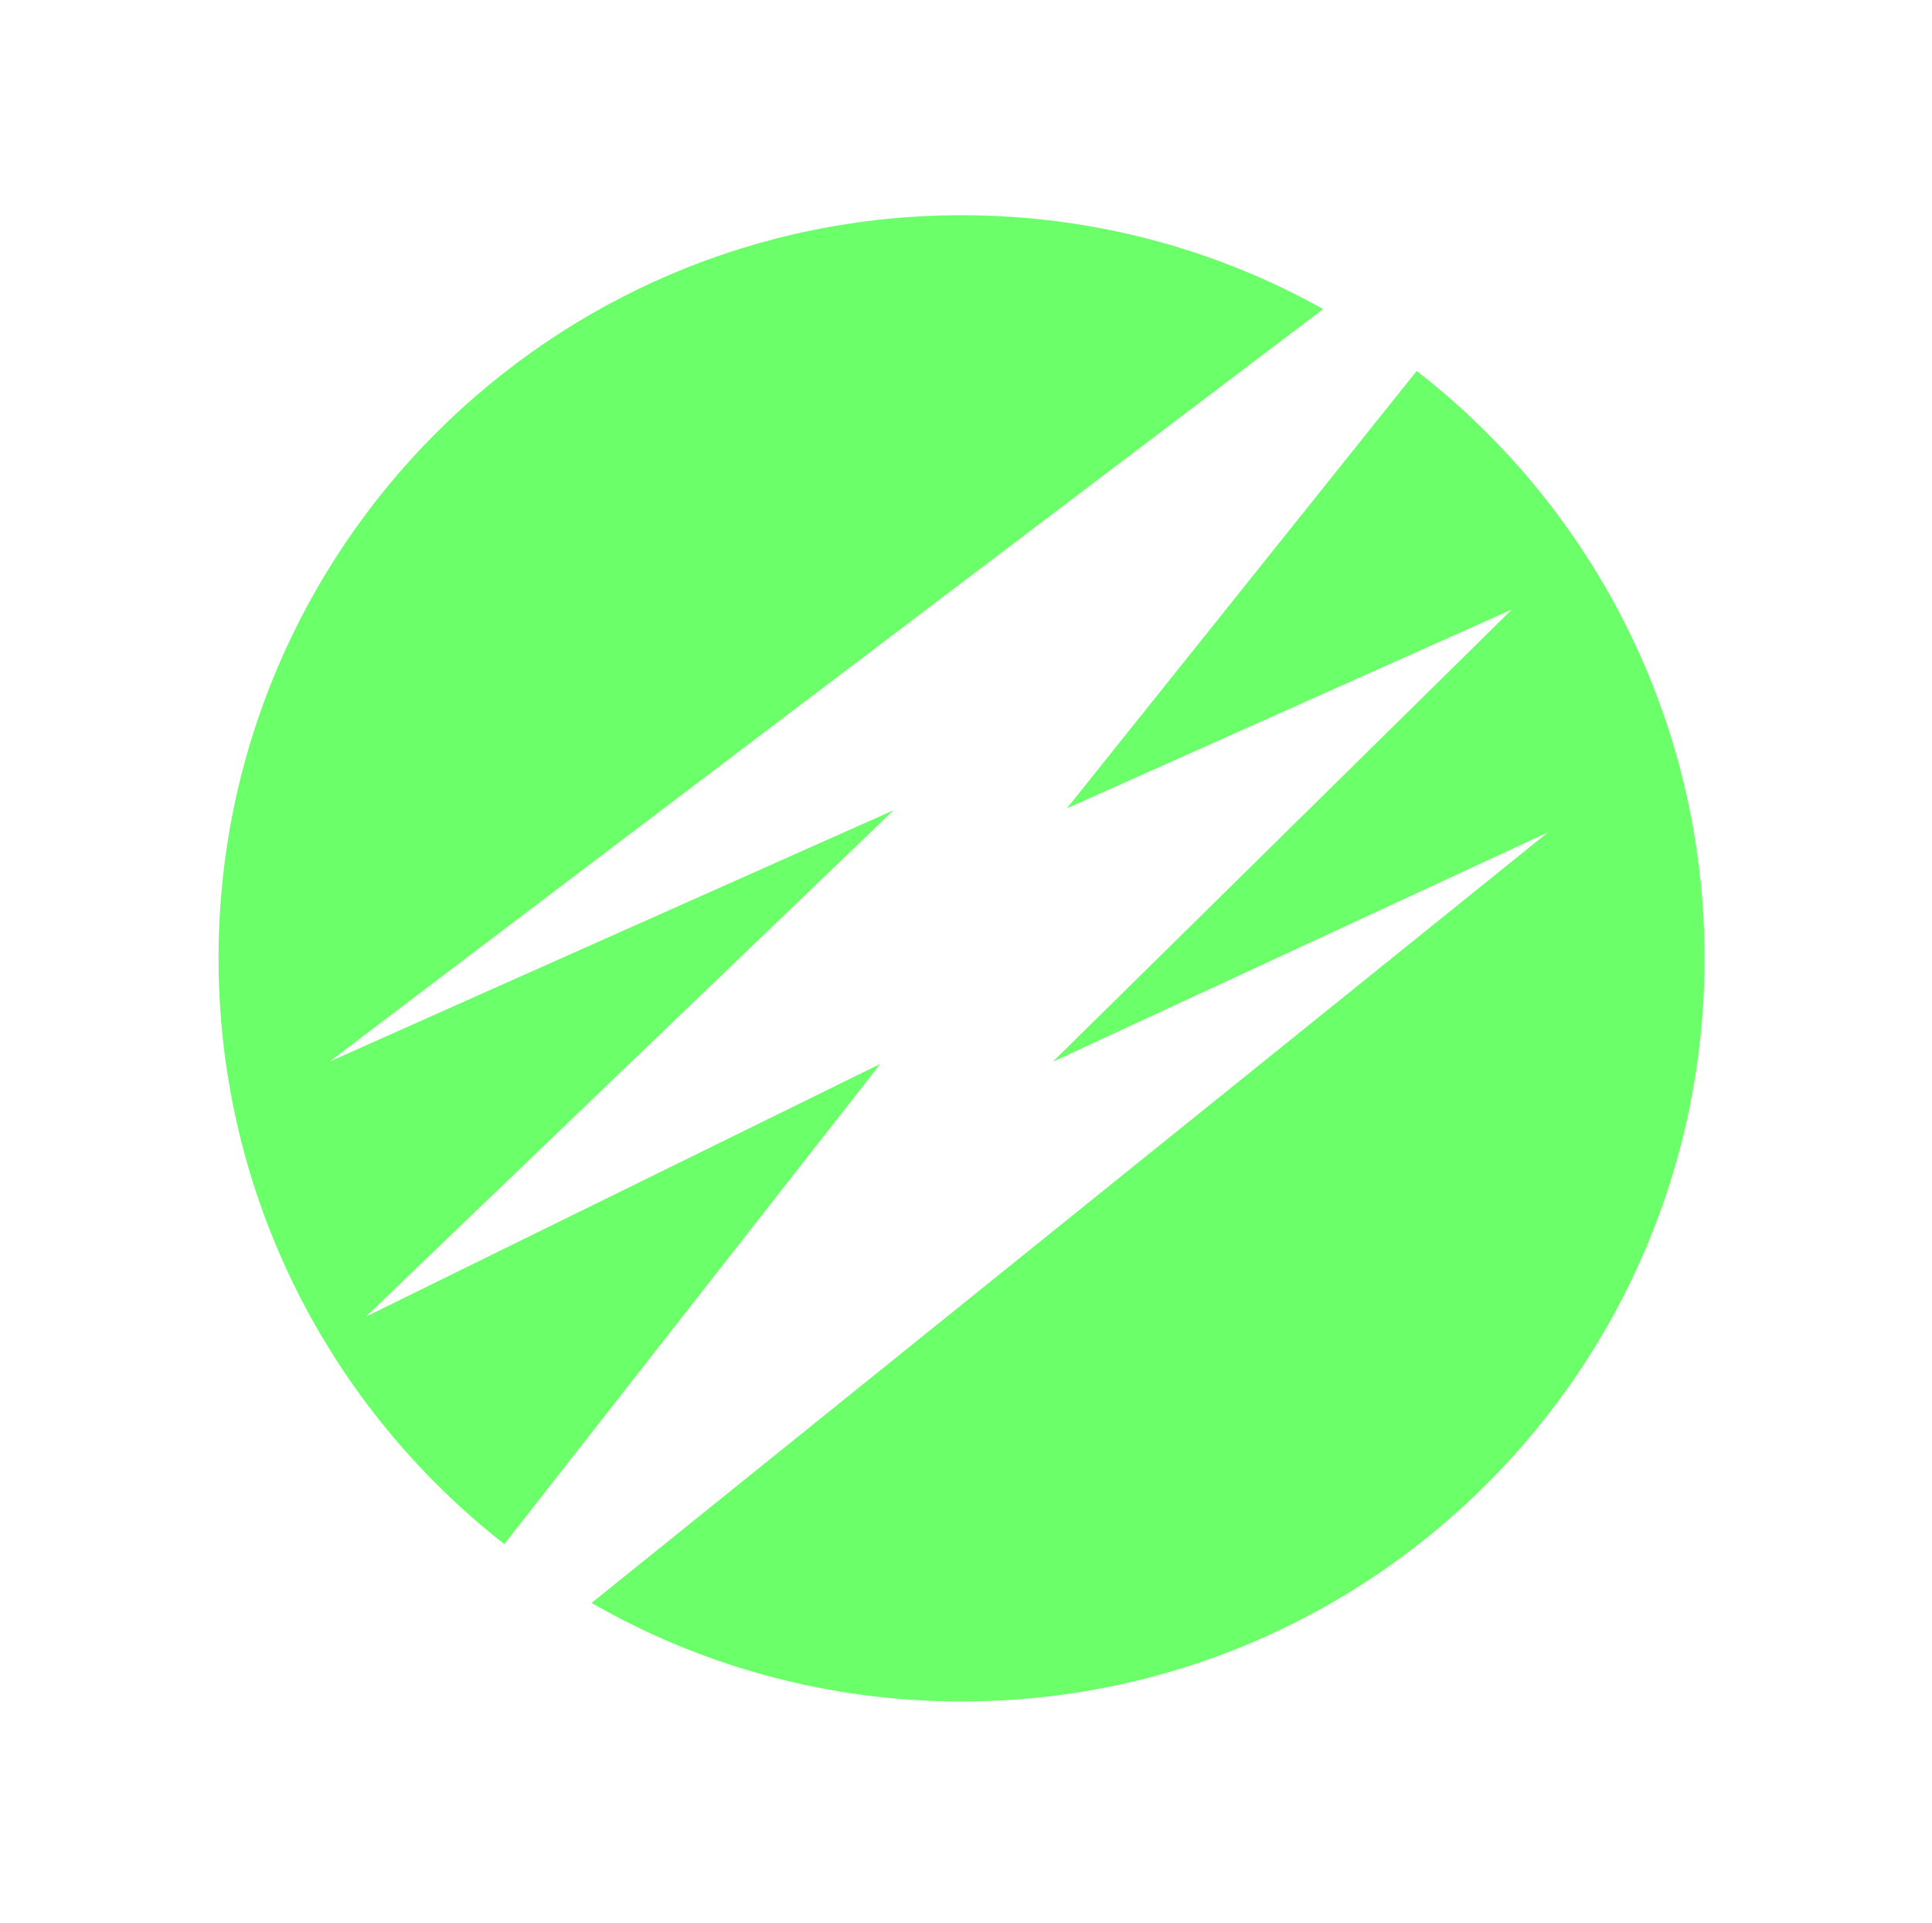
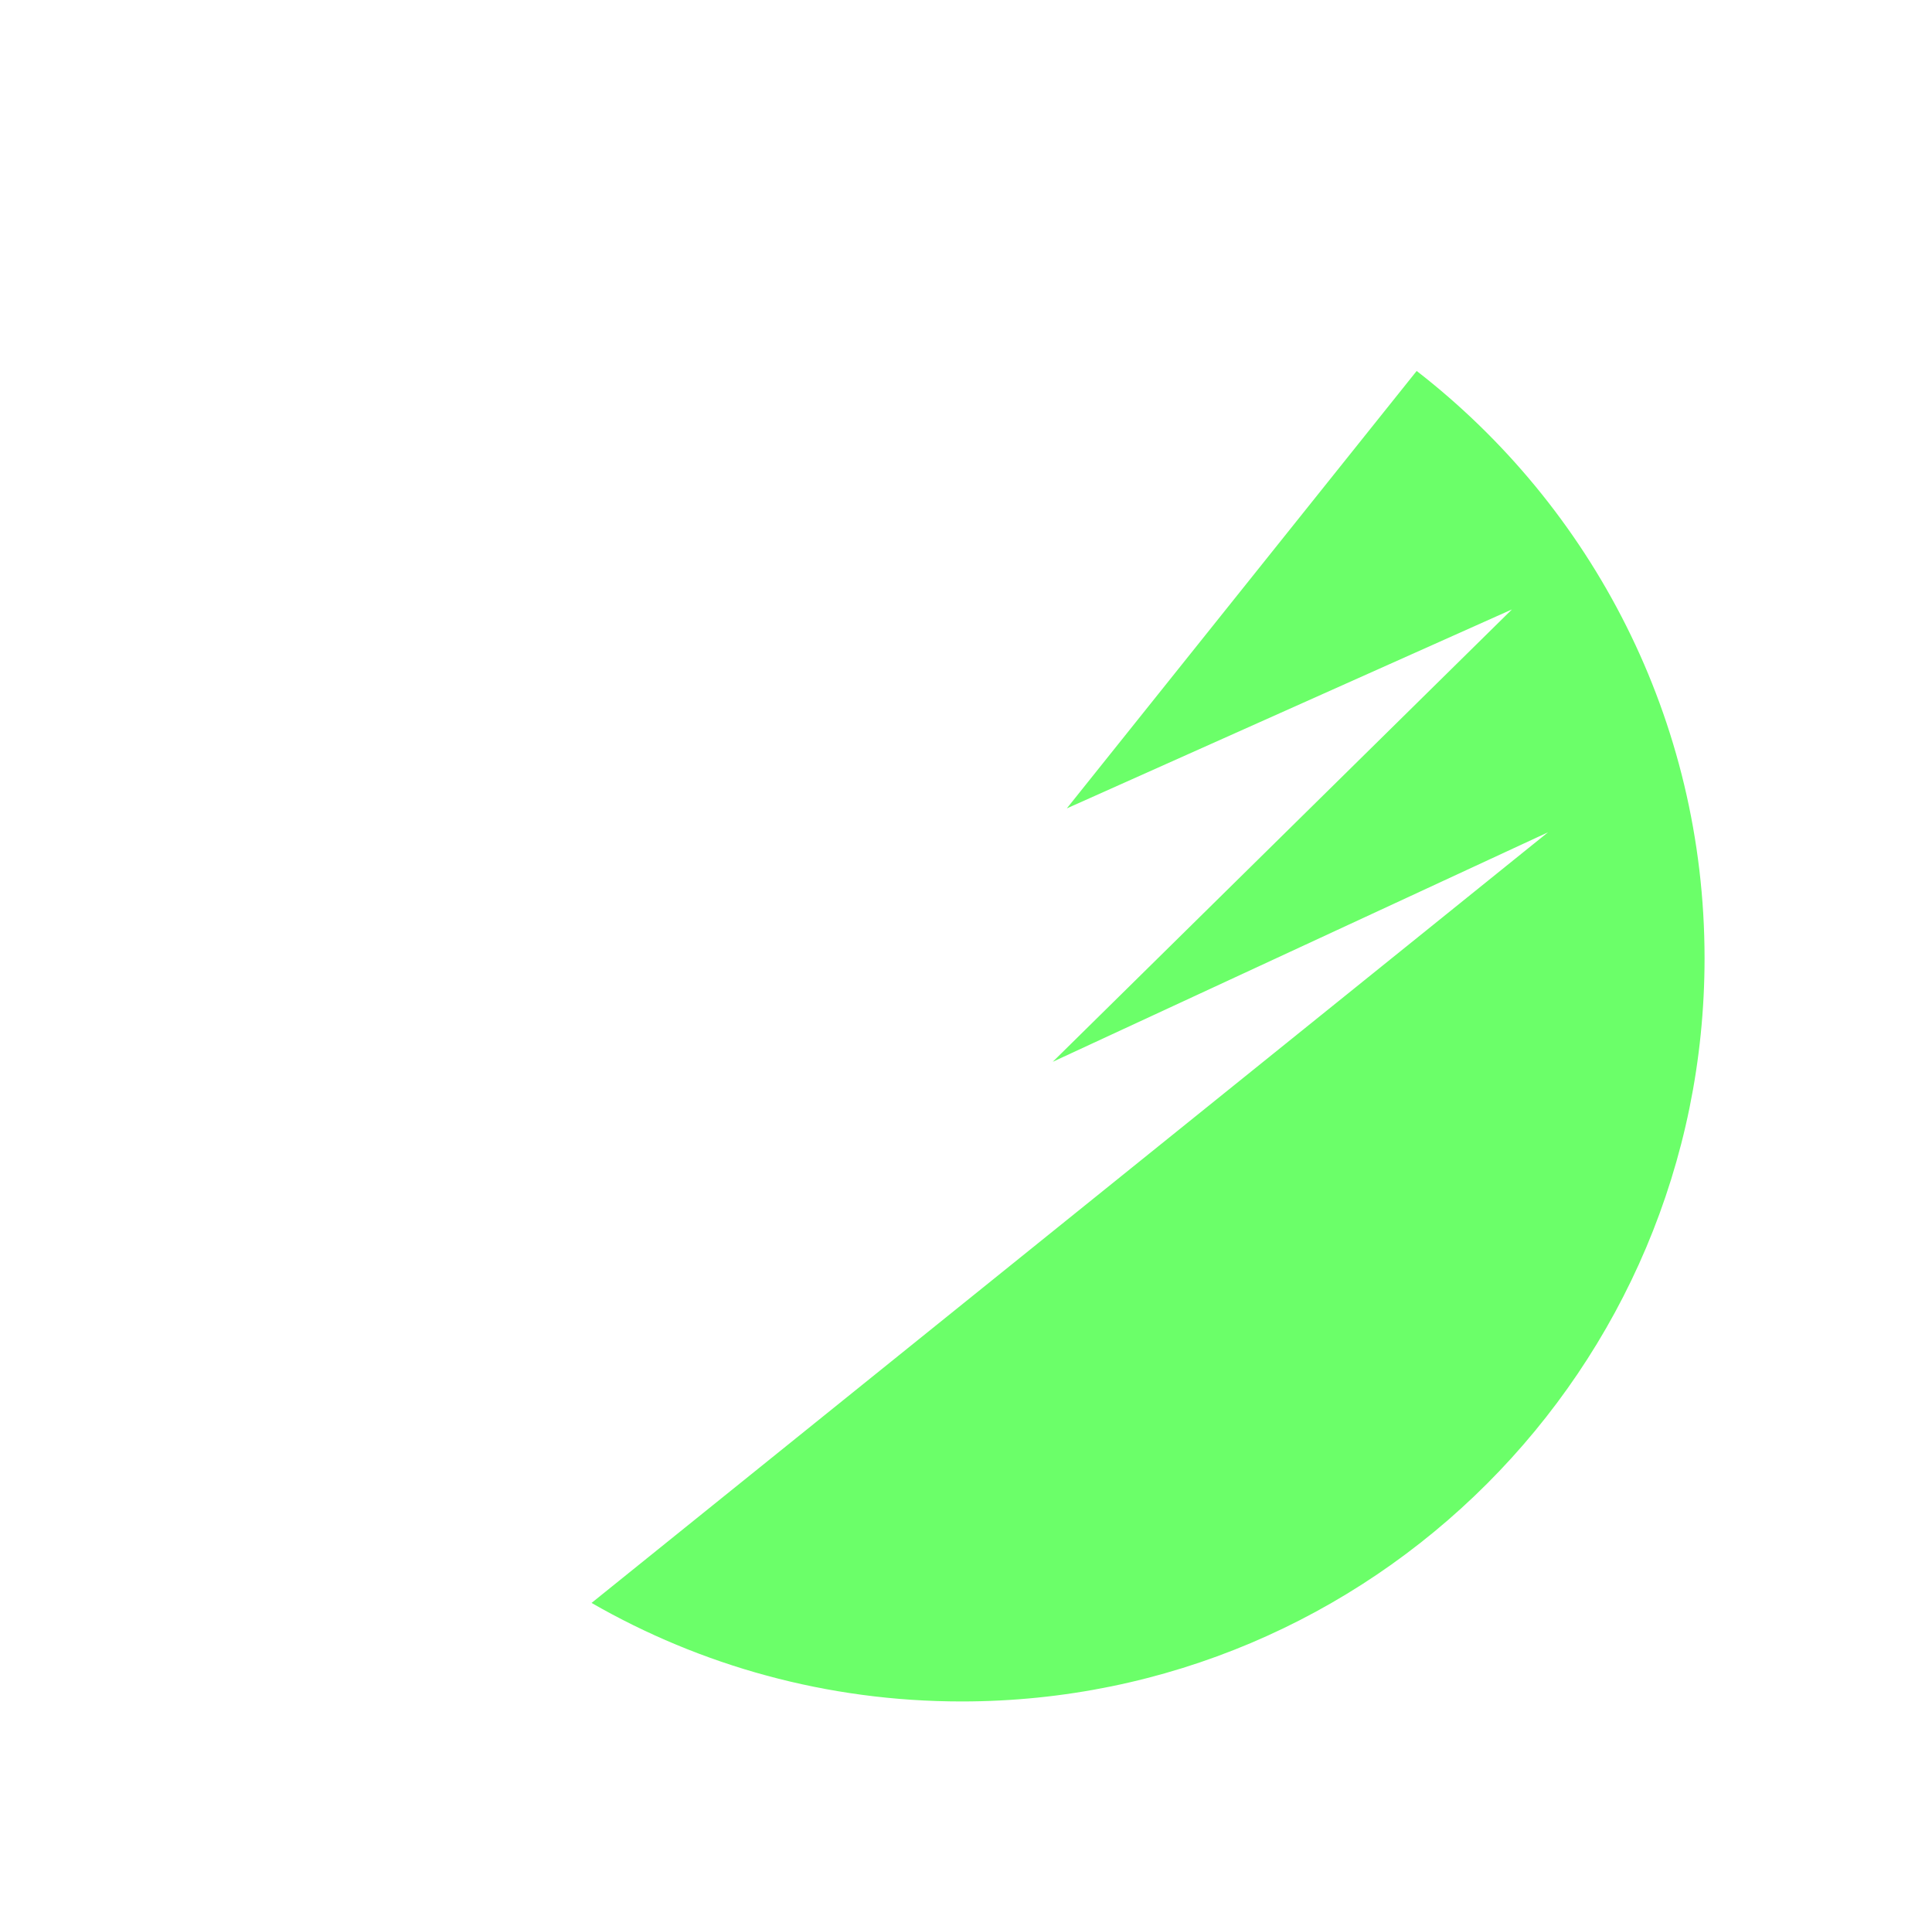
<svg xmlns="http://www.w3.org/2000/svg" version="1.1" width="202" height="201">
  <svg width="202" height="201" viewBox="0 0 202 201" fill="none">
-     <path d="M92.04 111.22L52.73 161.42C34.54 147.21 22.85 125.06 22.85 100.18C22.85 57.28 57.63 22.5 100.54 22.5C114.26 22.5 127.15 26.06 138.34 32.31L48.31 100.48L34.44 110.99L50.33 103.9L93.43 84.7L47.55 128.72L38.26 137.64L49.82 131.96L92.04 111.22Z" fill="#6BFF69" />
    <path d="M178.22 100.18C178.22 143.09 143.44 177.87 100.54 177.87C86.46 177.87 73.24 174.12 61.85 167.57L149.17 97.23L161.85 87.01L147.07 93.86L110.07 111L150.19 71.48L158.08 63.71L147.97 68.23L111.54 84.51L148.12 38.78C166.43 52.98 178.22 75.21 178.22 100.18Z" fill="#6BFF69" />
  </svg>
  <style>@media (prefers-color-scheme: light) { :root { filter: none; } }
@media (prefers-color-scheme: dark) { :root { filter: none; } }
</style>
</svg>